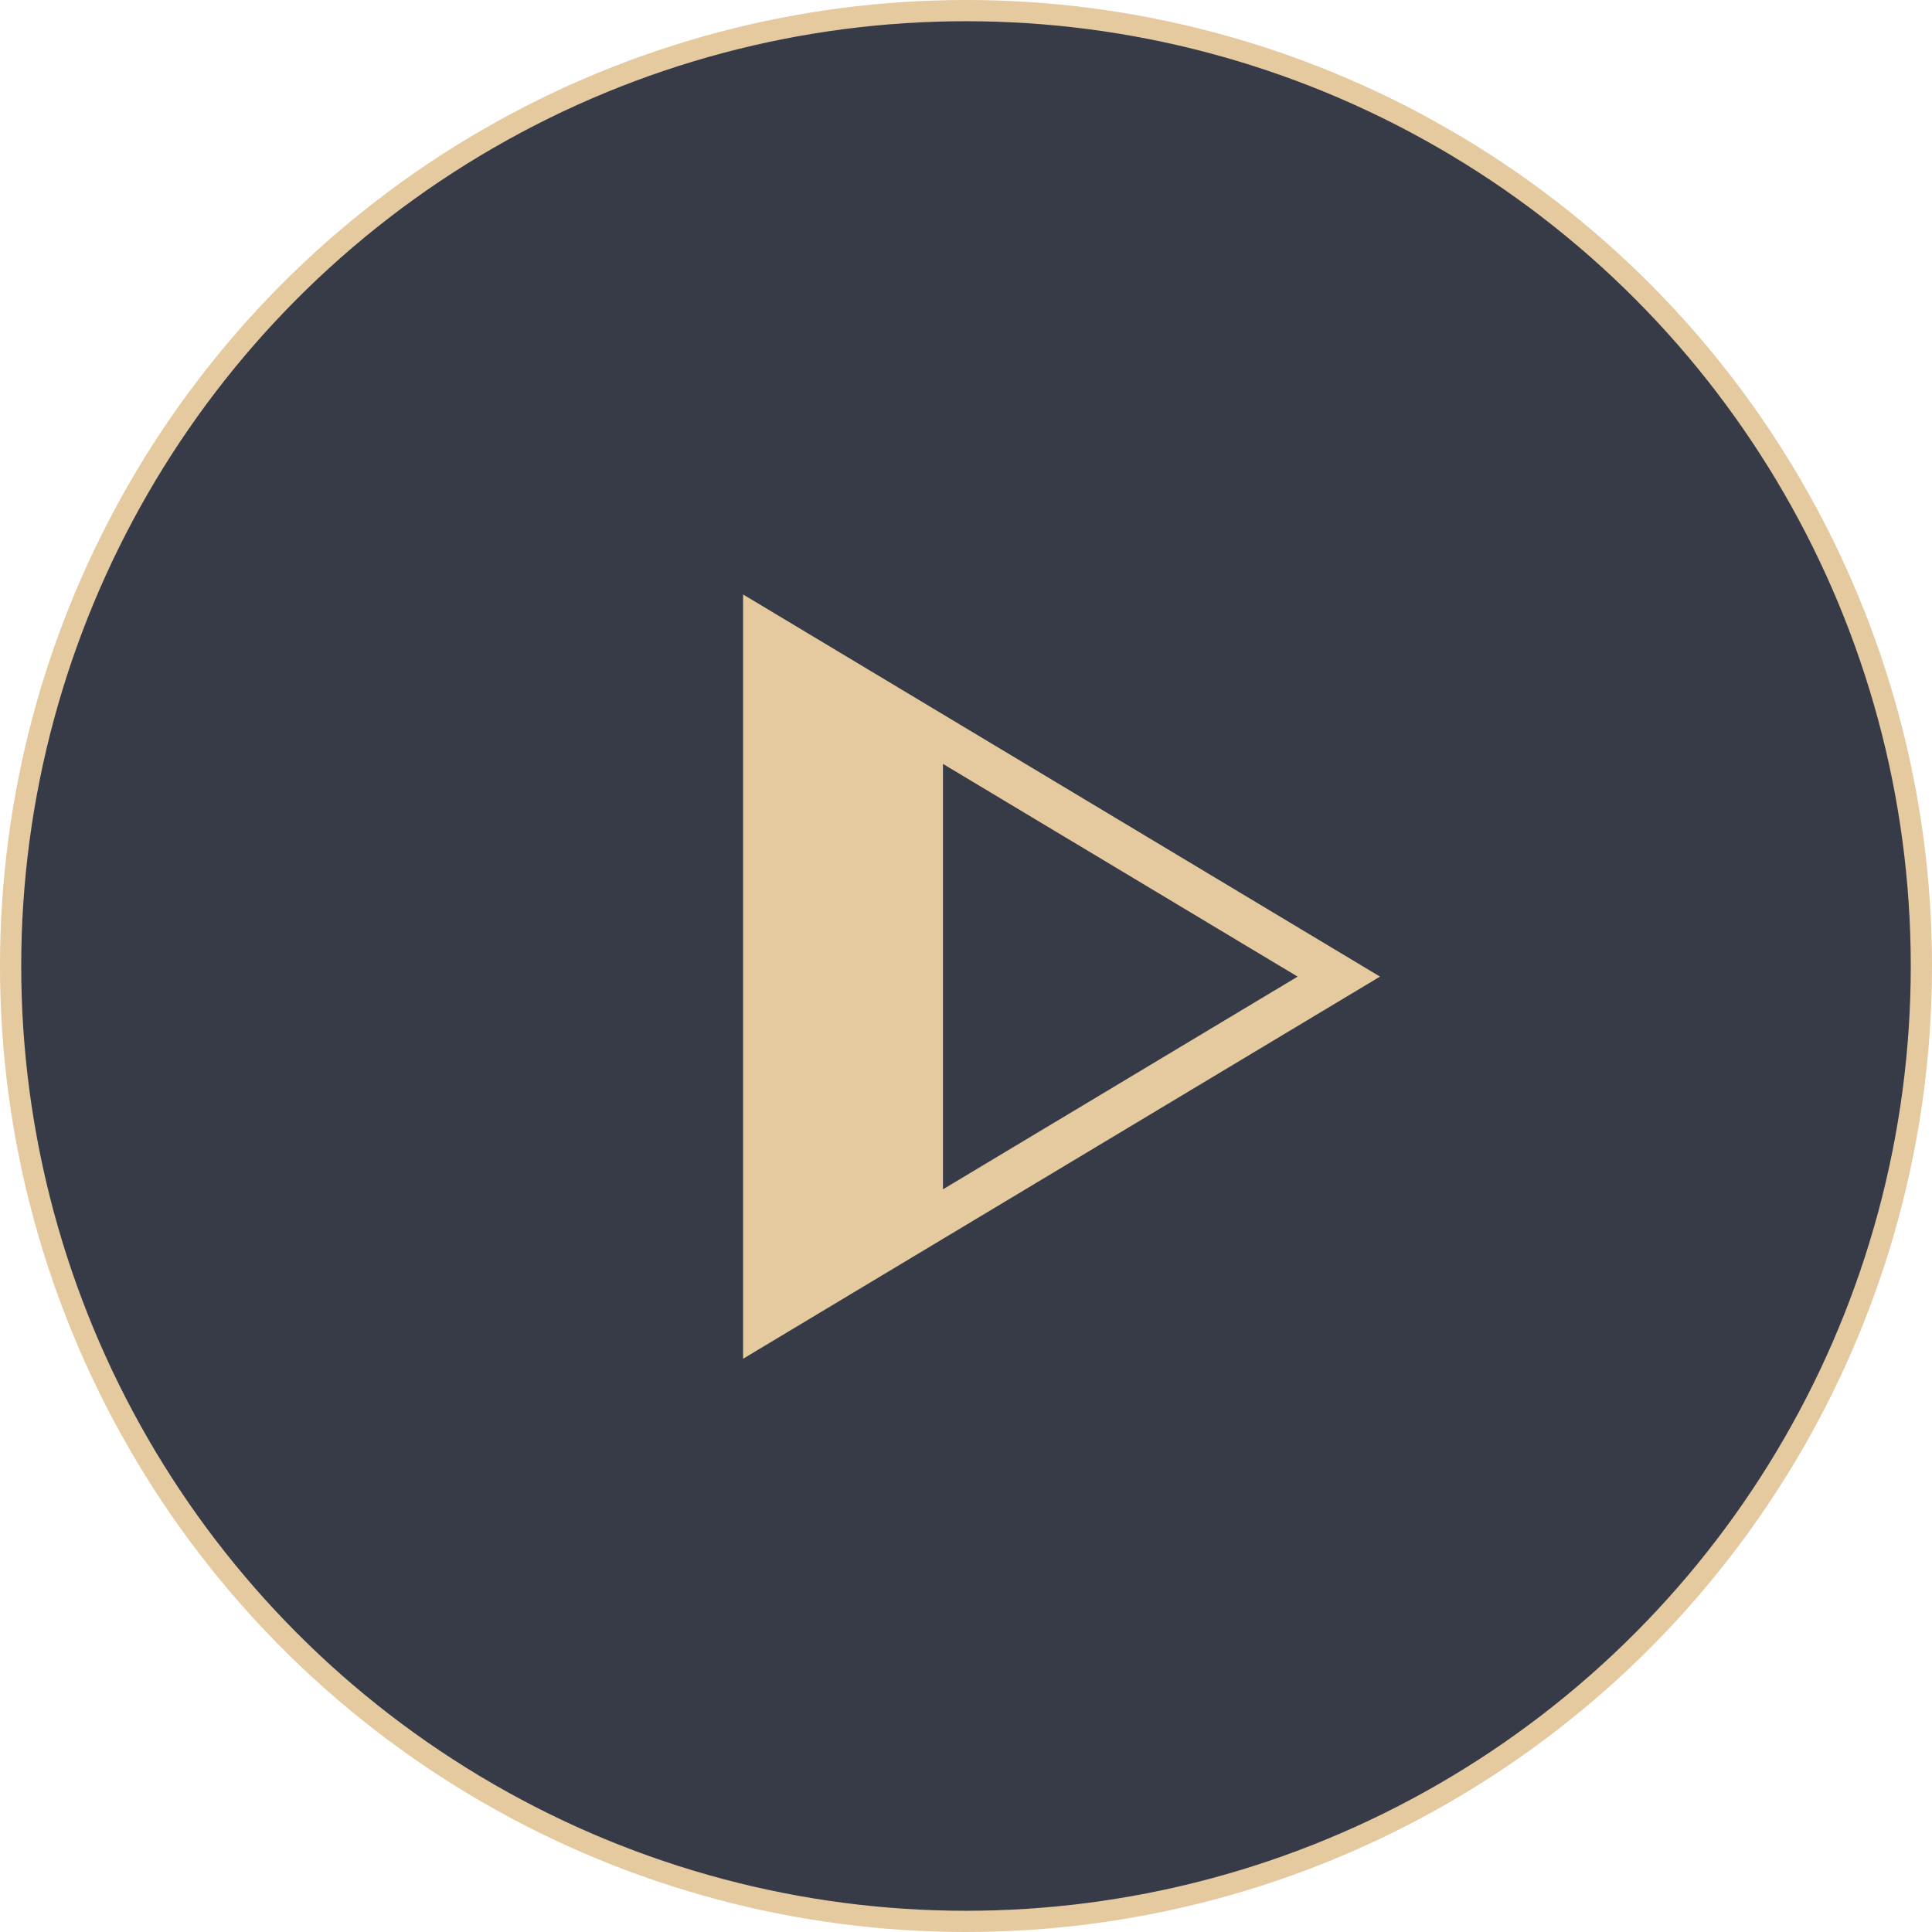
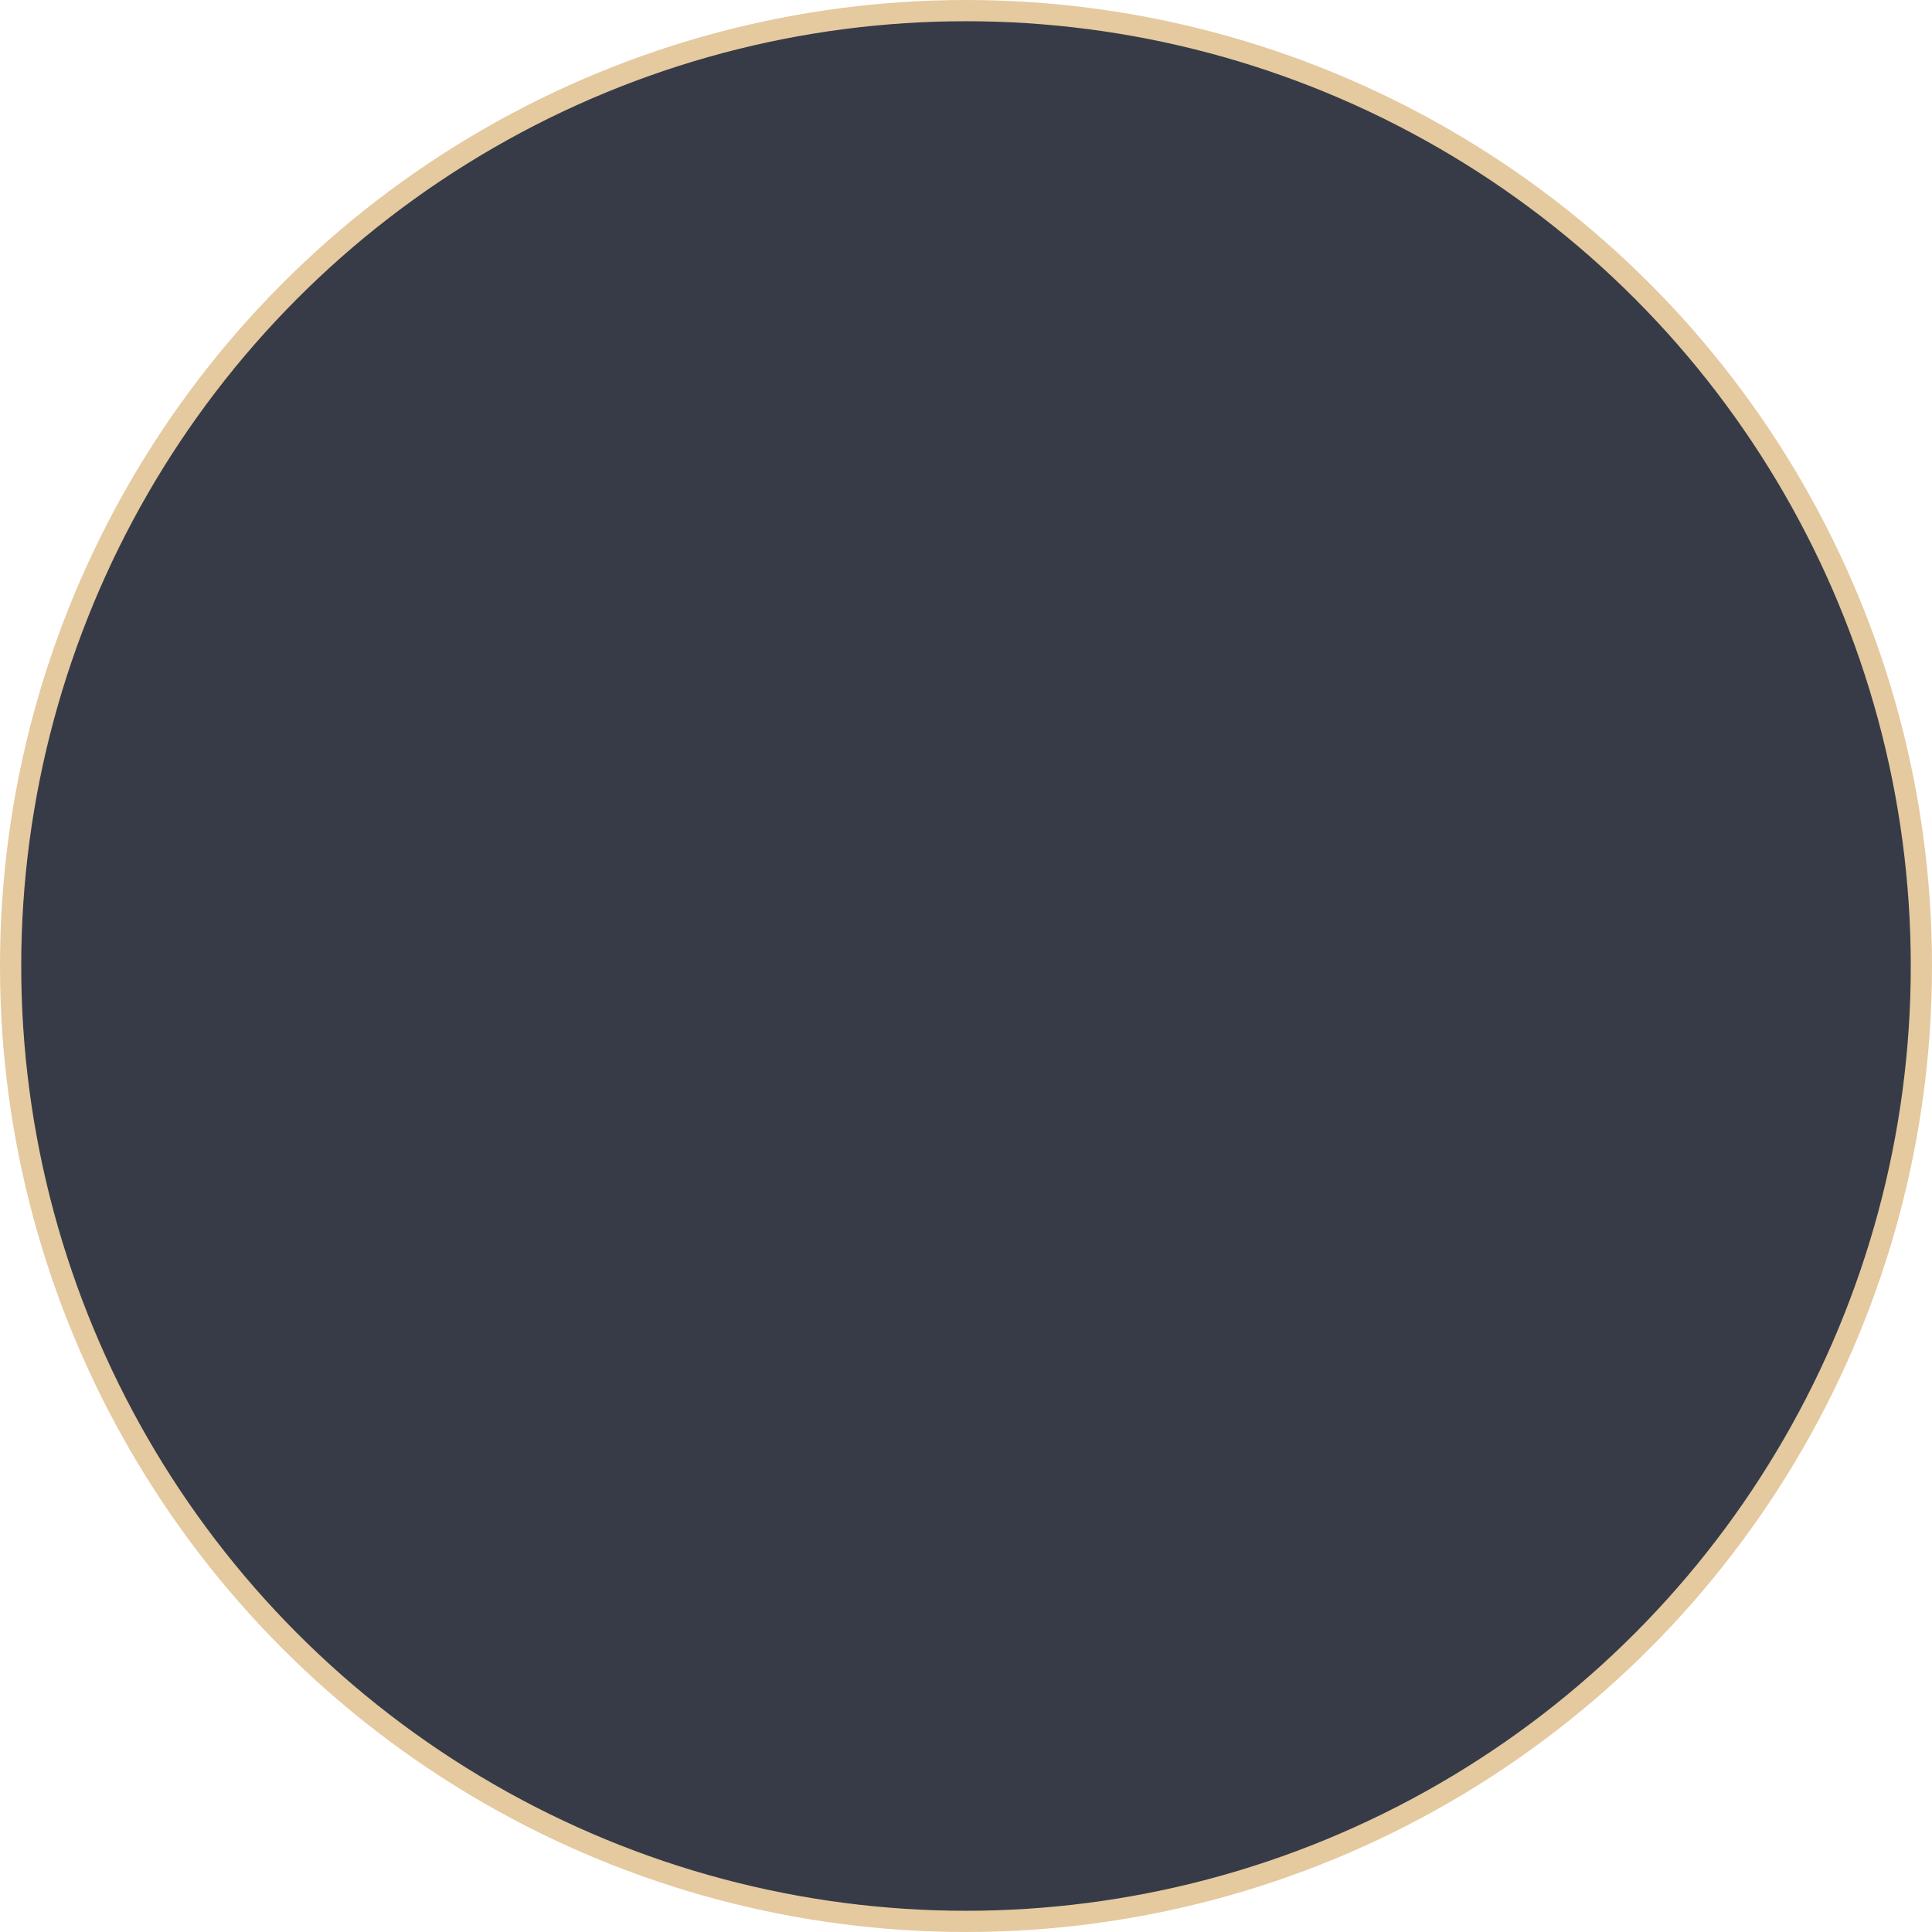
<svg xmlns="http://www.w3.org/2000/svg" width="91" height="91" viewBox="0 0 91 91" fill="none">
  <circle cx="45.5" cy="45.5" r="45" fill="#363B47" stroke="#E5C99F" />
-   <path d="M35 64L65 46L35 28V64ZM44.415 56.019V35.981L61.12 46L44.415 56.019Z" fill="#E5C99F" />
</svg>